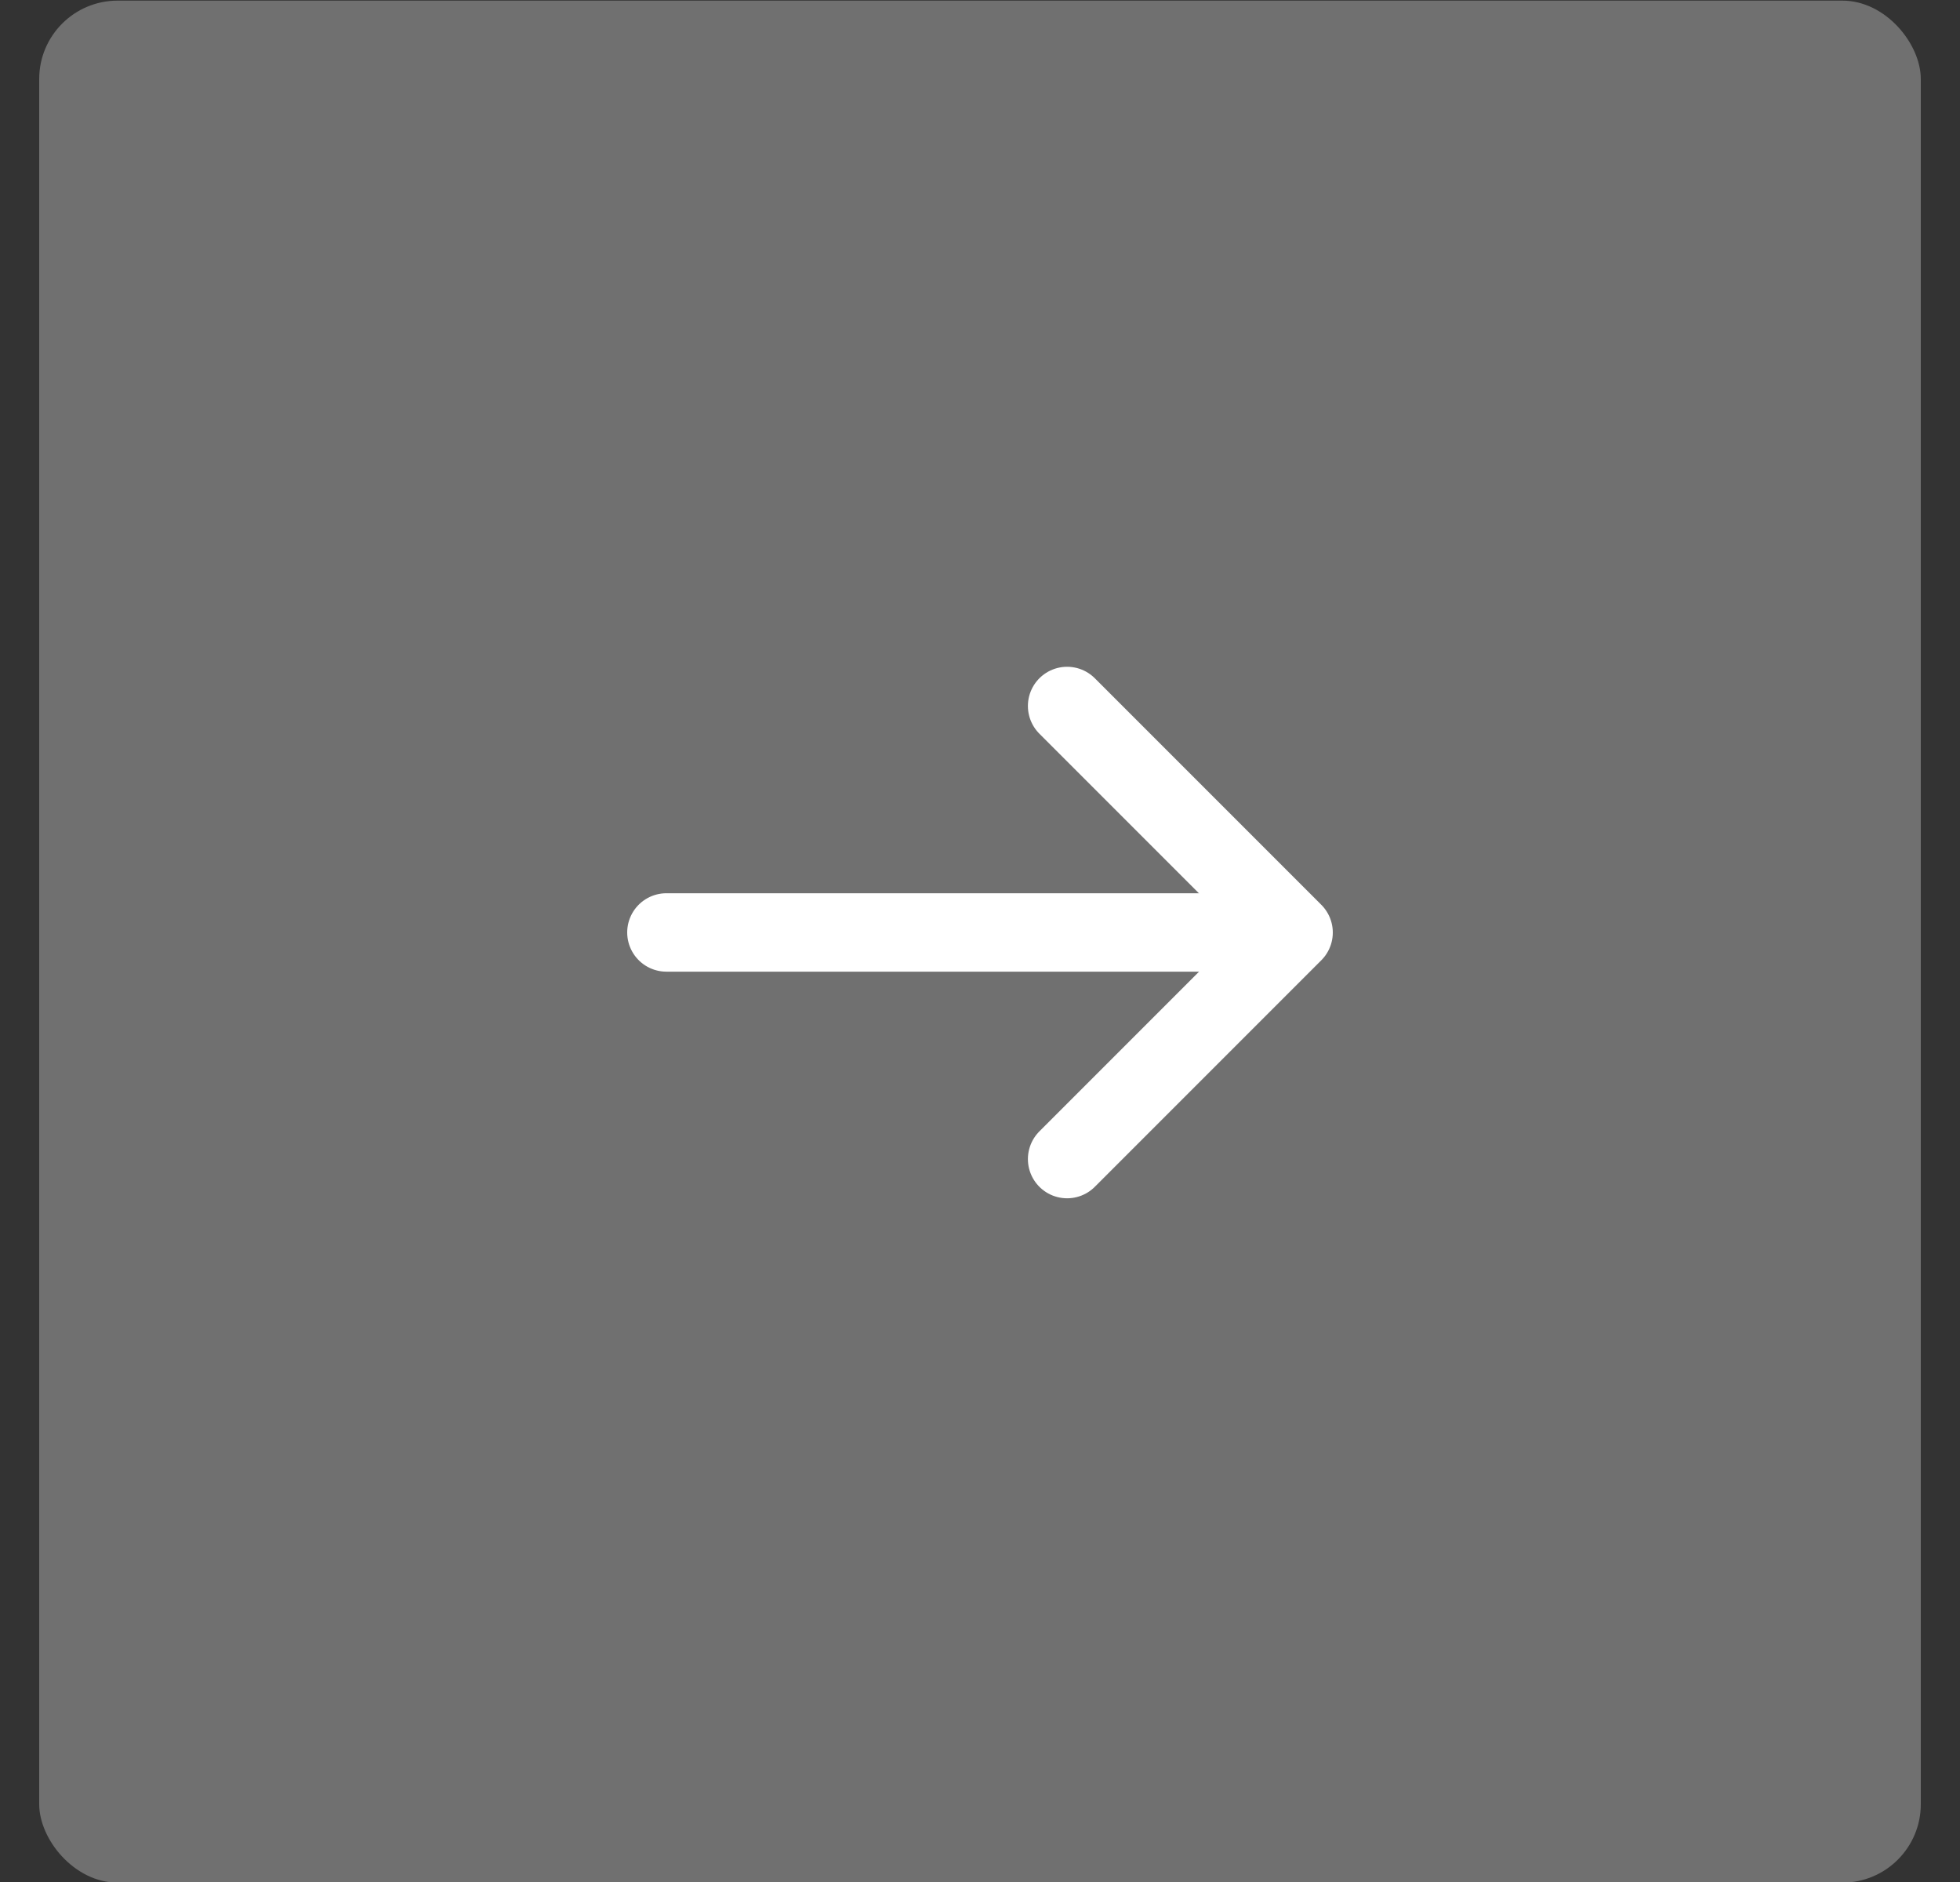
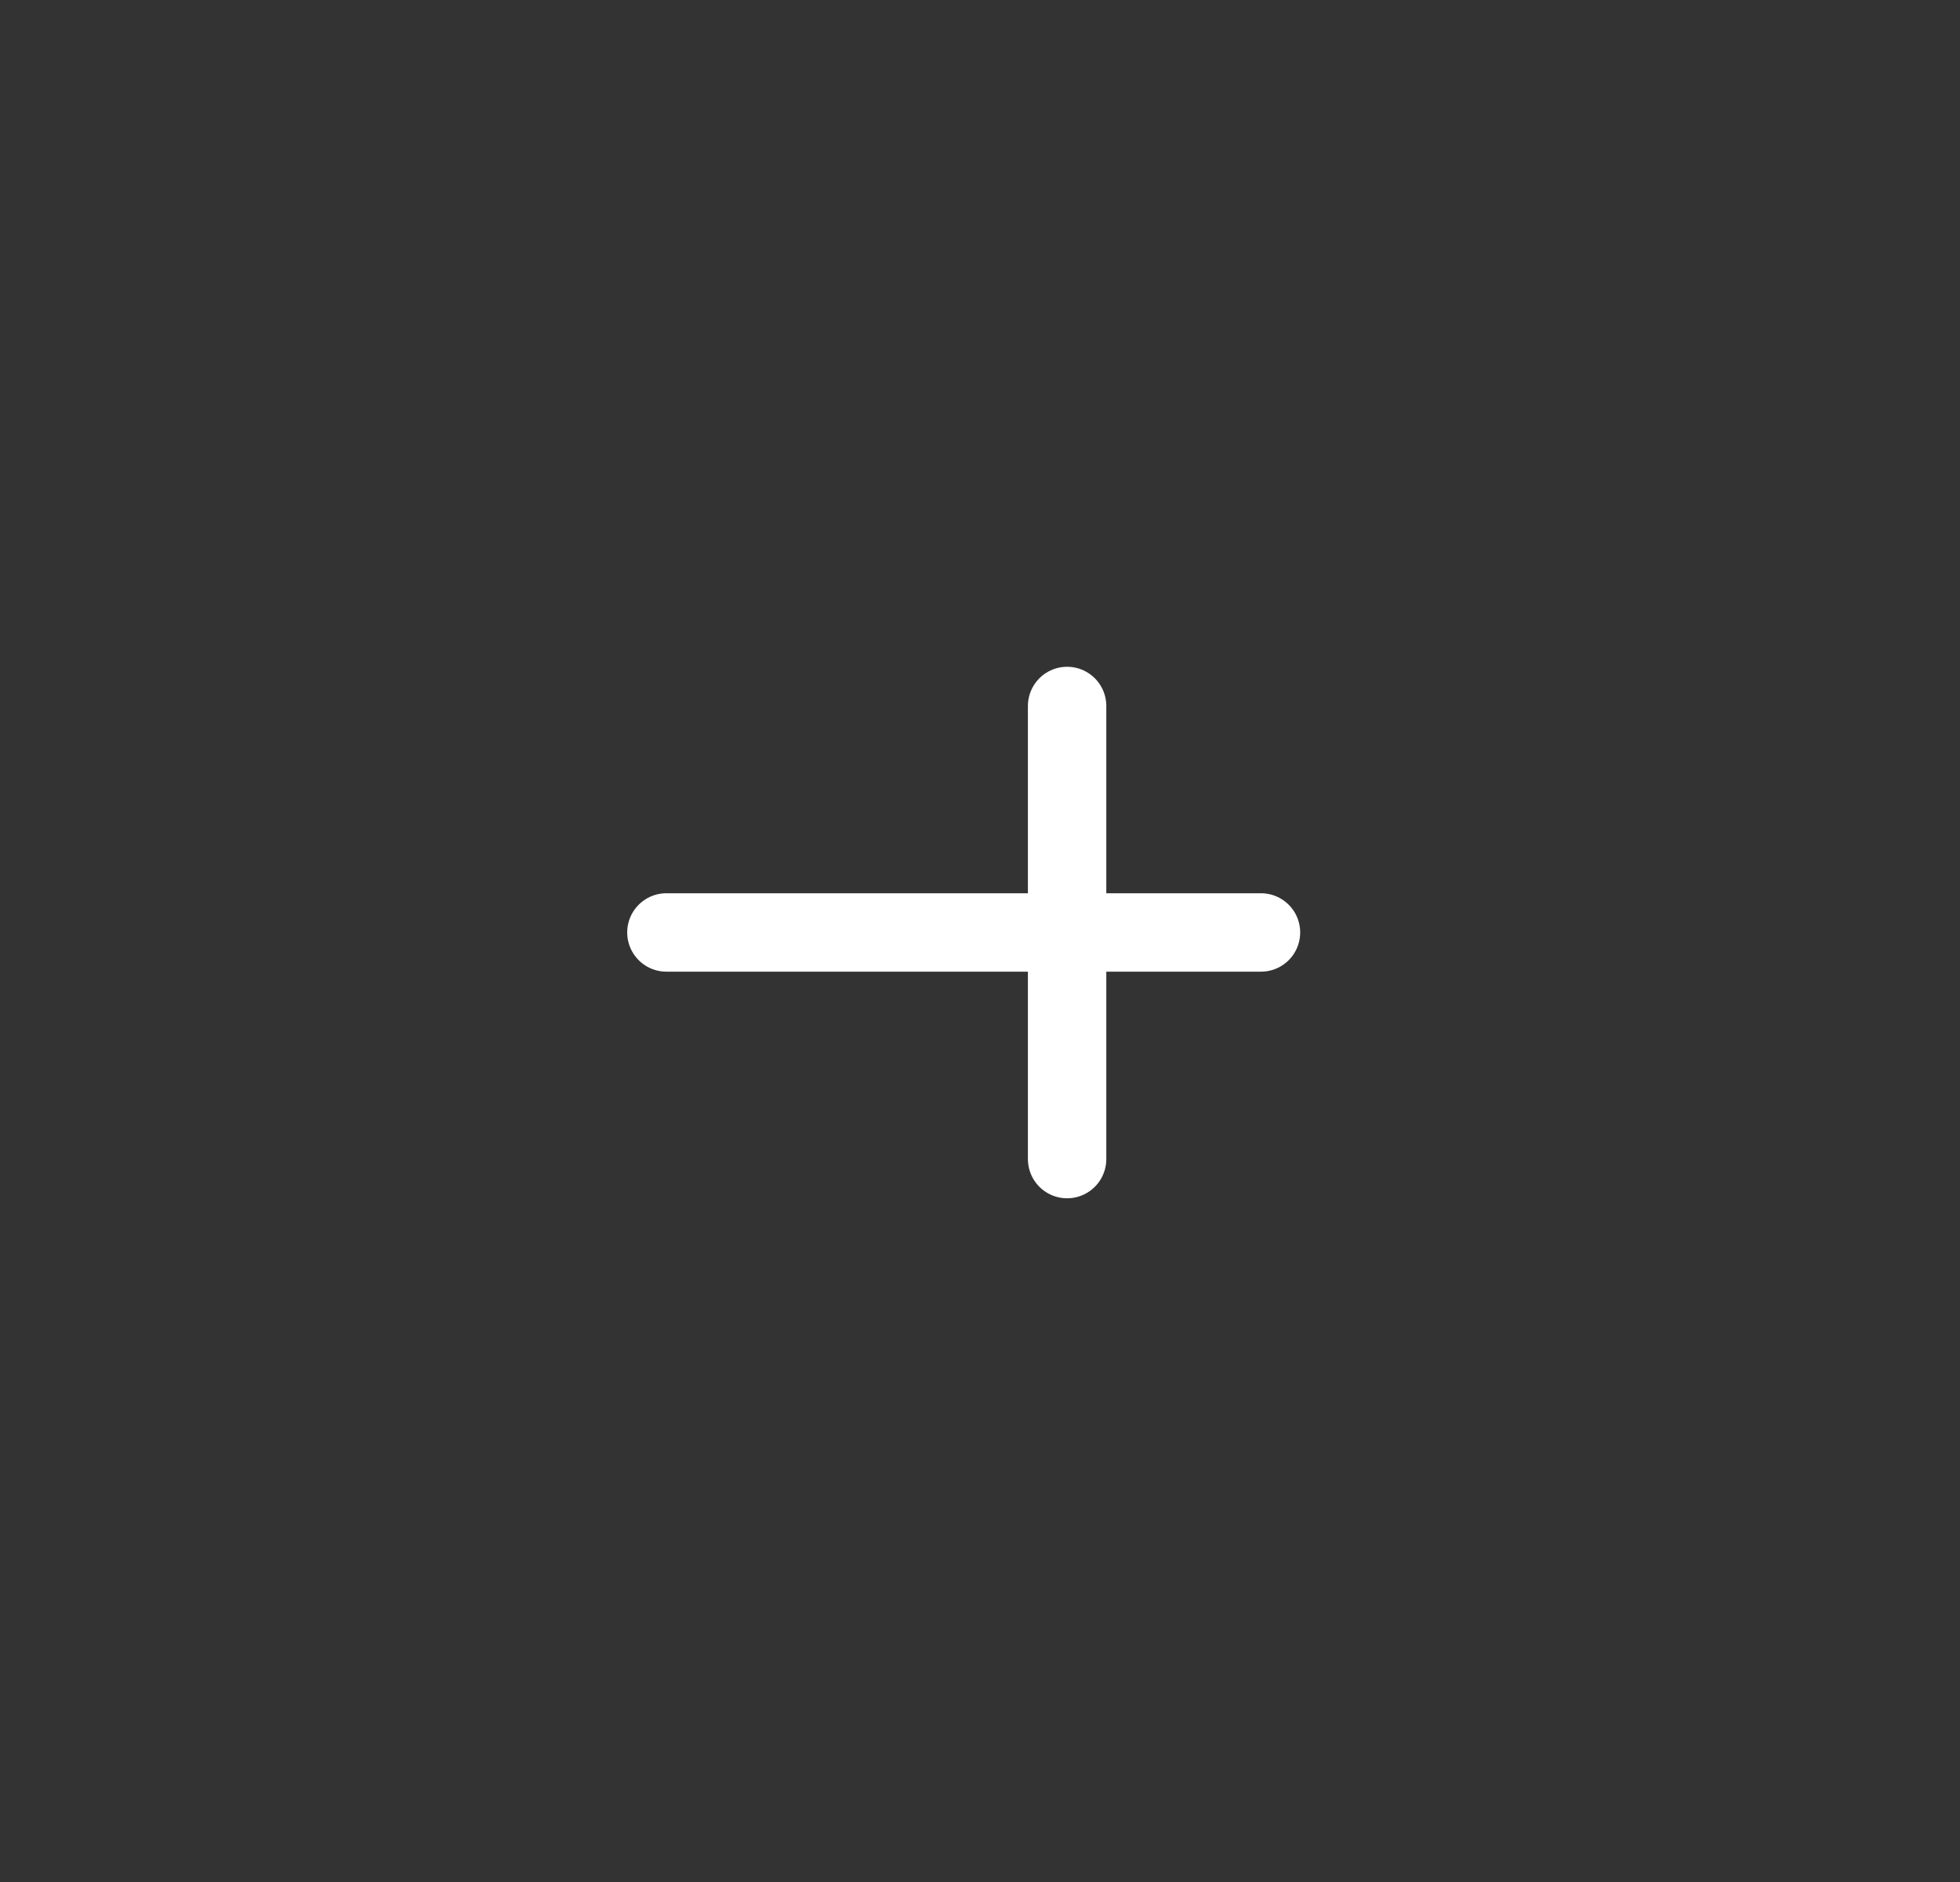
<svg xmlns="http://www.w3.org/2000/svg" width="25" height="24" viewBox="0 0 25 24" fill="none">
  <rect x="0" y="0" width="25" height="24" fill="#333333" stroke="none" />
-   <rect x="0.5" y="0.008" width="24" height="24" rx="1" fill="white" fill-opacity="0.3" />
-   <path d="M13.611 14.781L16.5 11.892L13.611 9.003" stroke="white" stroke-linecap="round" stroke-linejoin="round" />
+   <path d="M13.611 14.781L13.611 9.003" stroke="white" stroke-linecap="round" stroke-linejoin="round" />
  <path d="M8.5 11.891H16.084" stroke="white" stroke-linecap="round" />
</svg>